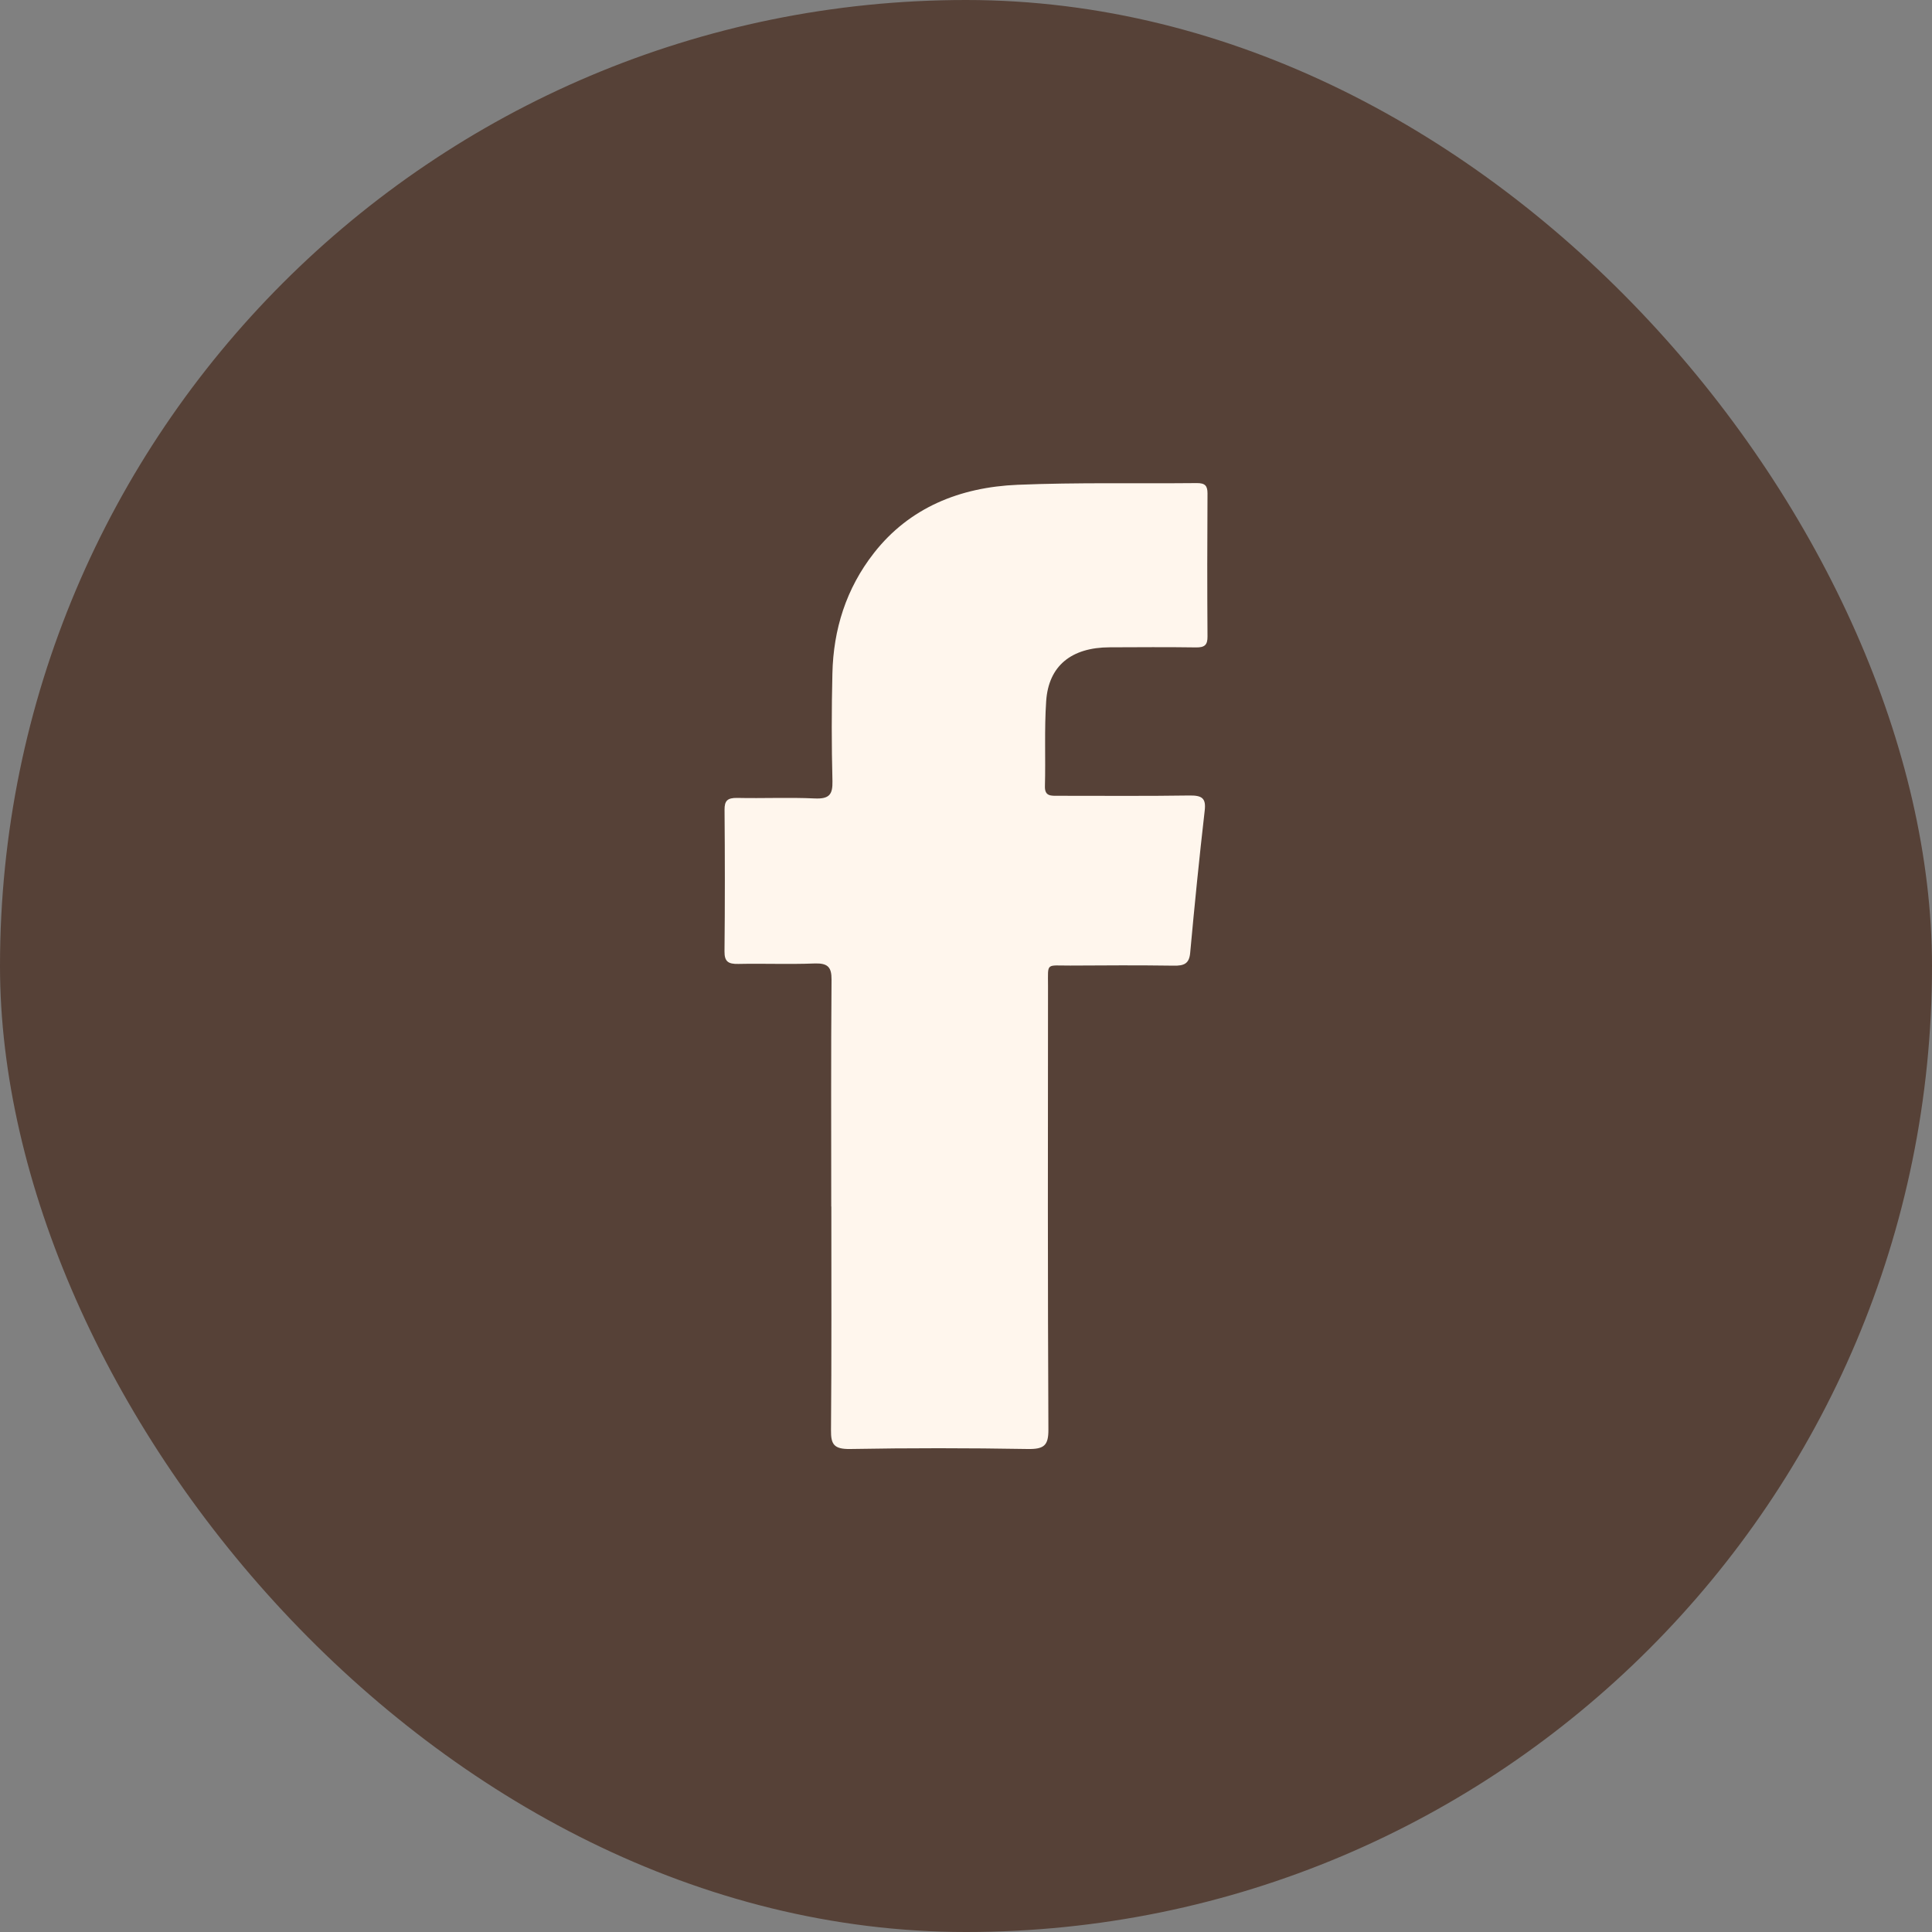
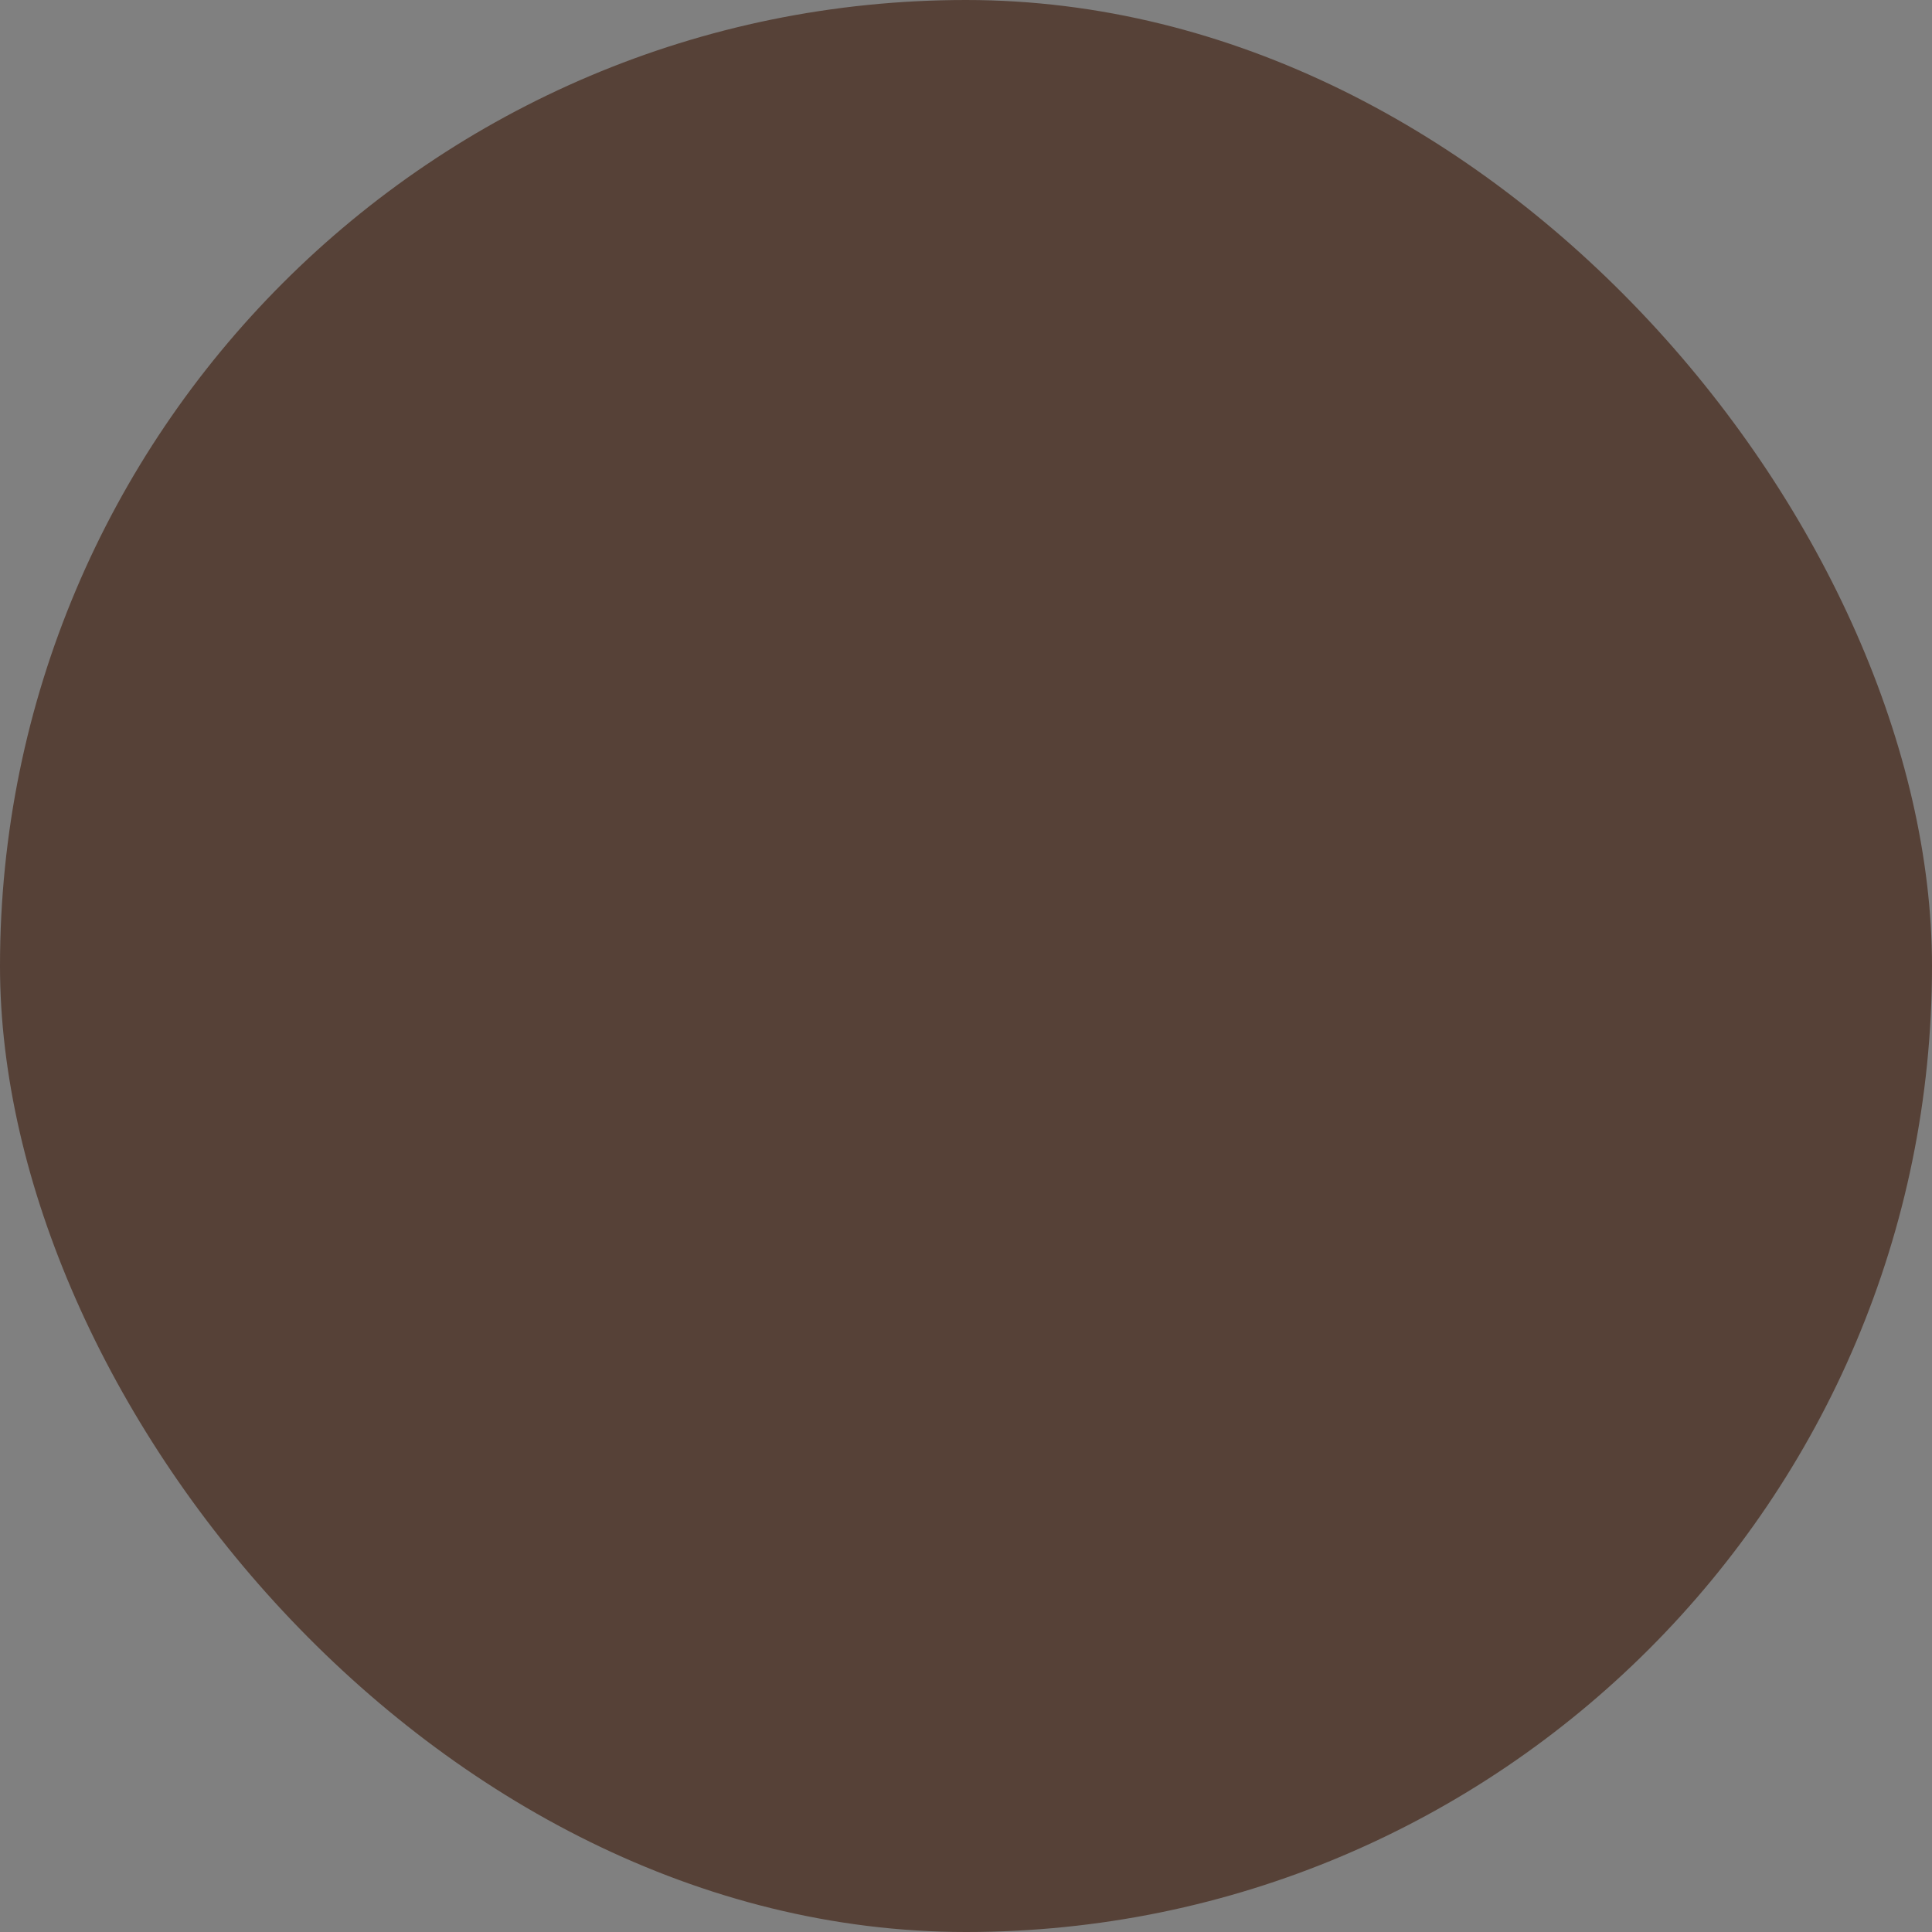
<svg xmlns="http://www.w3.org/2000/svg" width="40" height="40" viewBox="0 0 40 40" fill="none">
  <rect x="0" y="0" width="40" height="40" fill="#808080" stroke="none" />
  <rect width="40" height="40" rx="20" fill="#564137" />
-   <path fill-rule="evenodd" clip-rule="evenodd" d="M17.21 24.98C17.21 23.414 17.203 21.849 17.216 20.284C17.218 20.02 17.138 19.937 16.856 19.948C16.334 19.968 15.81 19.946 15.288 19.957C15.076 19.962 14.998 19.907 15 19.698C15.01 18.721 15.009 17.744 15.001 16.766C14.999 16.579 15.06 16.517 15.263 16.52C15.798 16.532 16.334 16.506 16.867 16.531C17.177 16.545 17.24 16.443 17.235 16.175C17.216 15.431 17.216 14.687 17.234 13.943C17.254 13.035 17.516 12.187 18.095 11.448C18.826 10.514 19.867 10.087 21.07 10.037C22.304 9.986 23.541 10.014 24.777 10.002C24.949 10 25 10.057 25 10.214C24.994 11.201 24.993 12.19 25 13.178C25.002 13.354 24.94 13.408 24.756 13.404C24.161 13.395 23.567 13.4 22.974 13.402C22.183 13.404 21.709 13.784 21.66 14.516C21.62 15.102 21.65 15.692 21.634 16.281C21.629 16.49 21.762 16.476 21.911 16.476C22.814 16.475 23.718 16.484 24.62 16.47C24.885 16.466 24.973 16.523 24.942 16.783C24.829 17.765 24.731 18.748 24.641 19.732C24.62 19.954 24.512 19.997 24.299 19.993C23.586 19.983 22.873 19.986 22.16 19.991C21.648 19.993 21.698 19.921 21.698 20.409C21.695 23.473 21.691 26.538 21.706 29.602C21.707 29.925 21.618 30.006 21.276 30C20.052 29.979 18.827 29.978 17.604 30C17.259 30.006 17.202 29.897 17.205 29.61C17.218 28.067 17.212 26.524 17.212 24.98L17.21 24.98Z" fill="#FFF6ED" />
</svg>